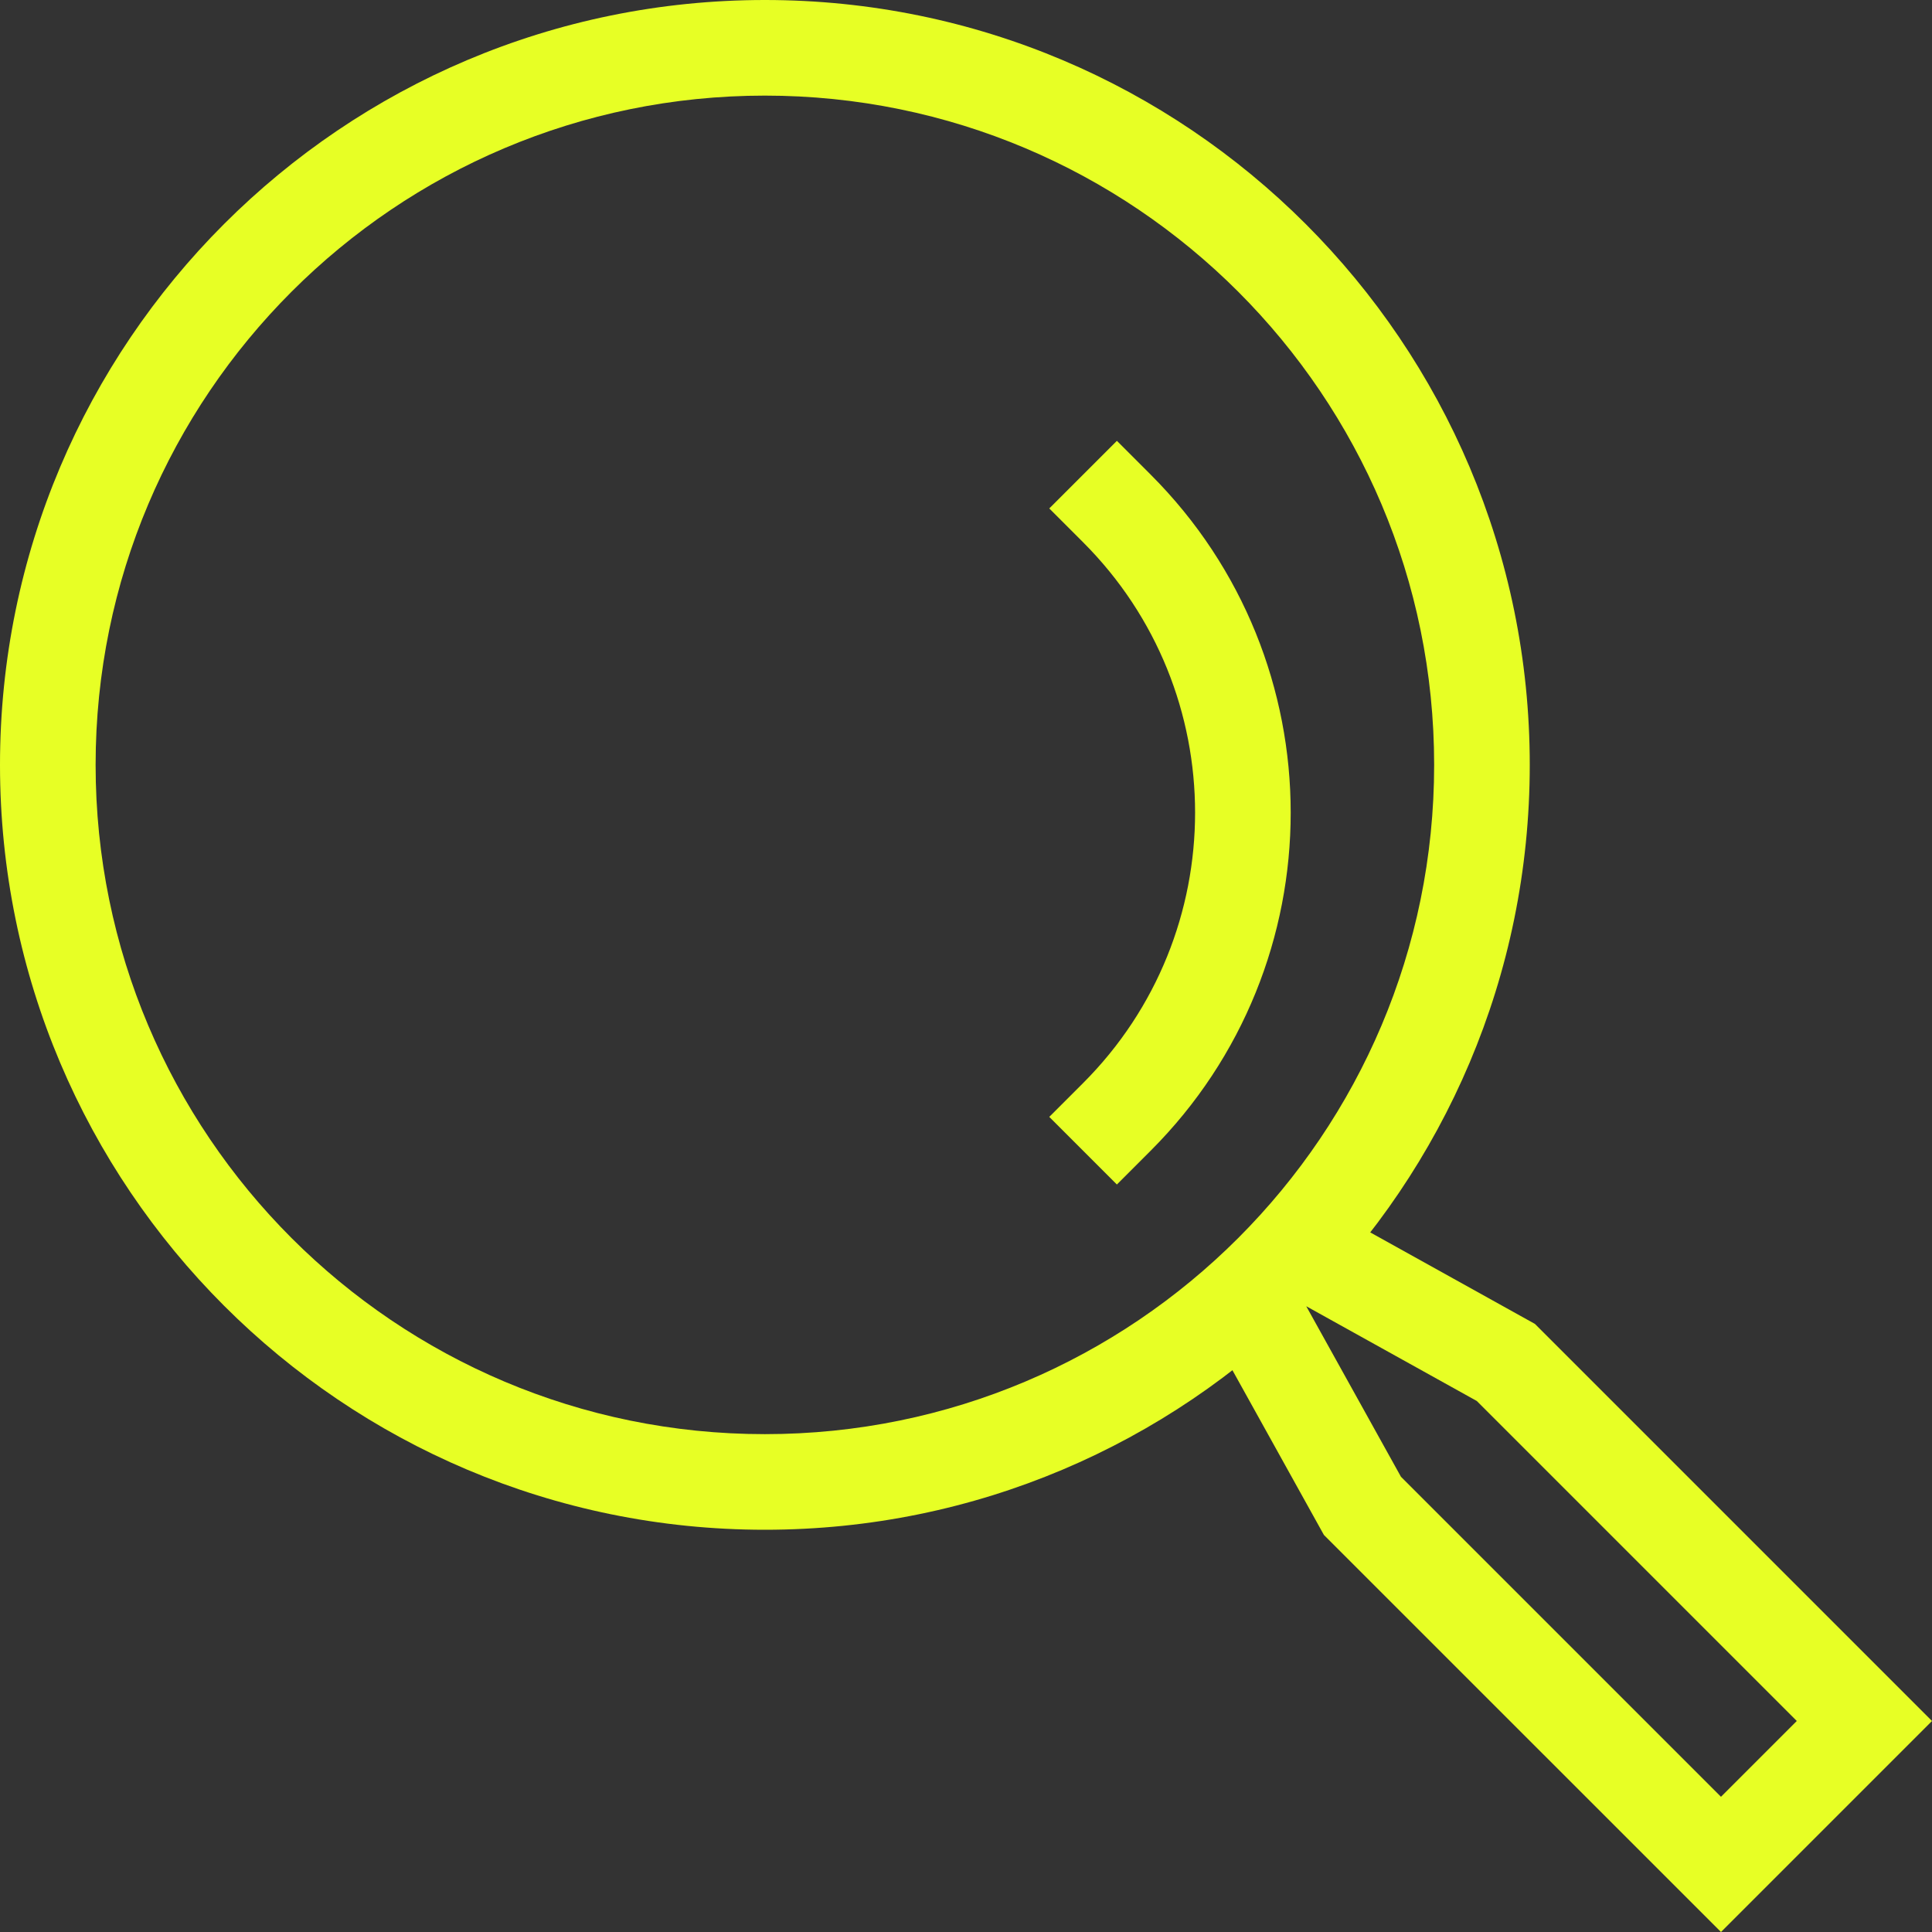
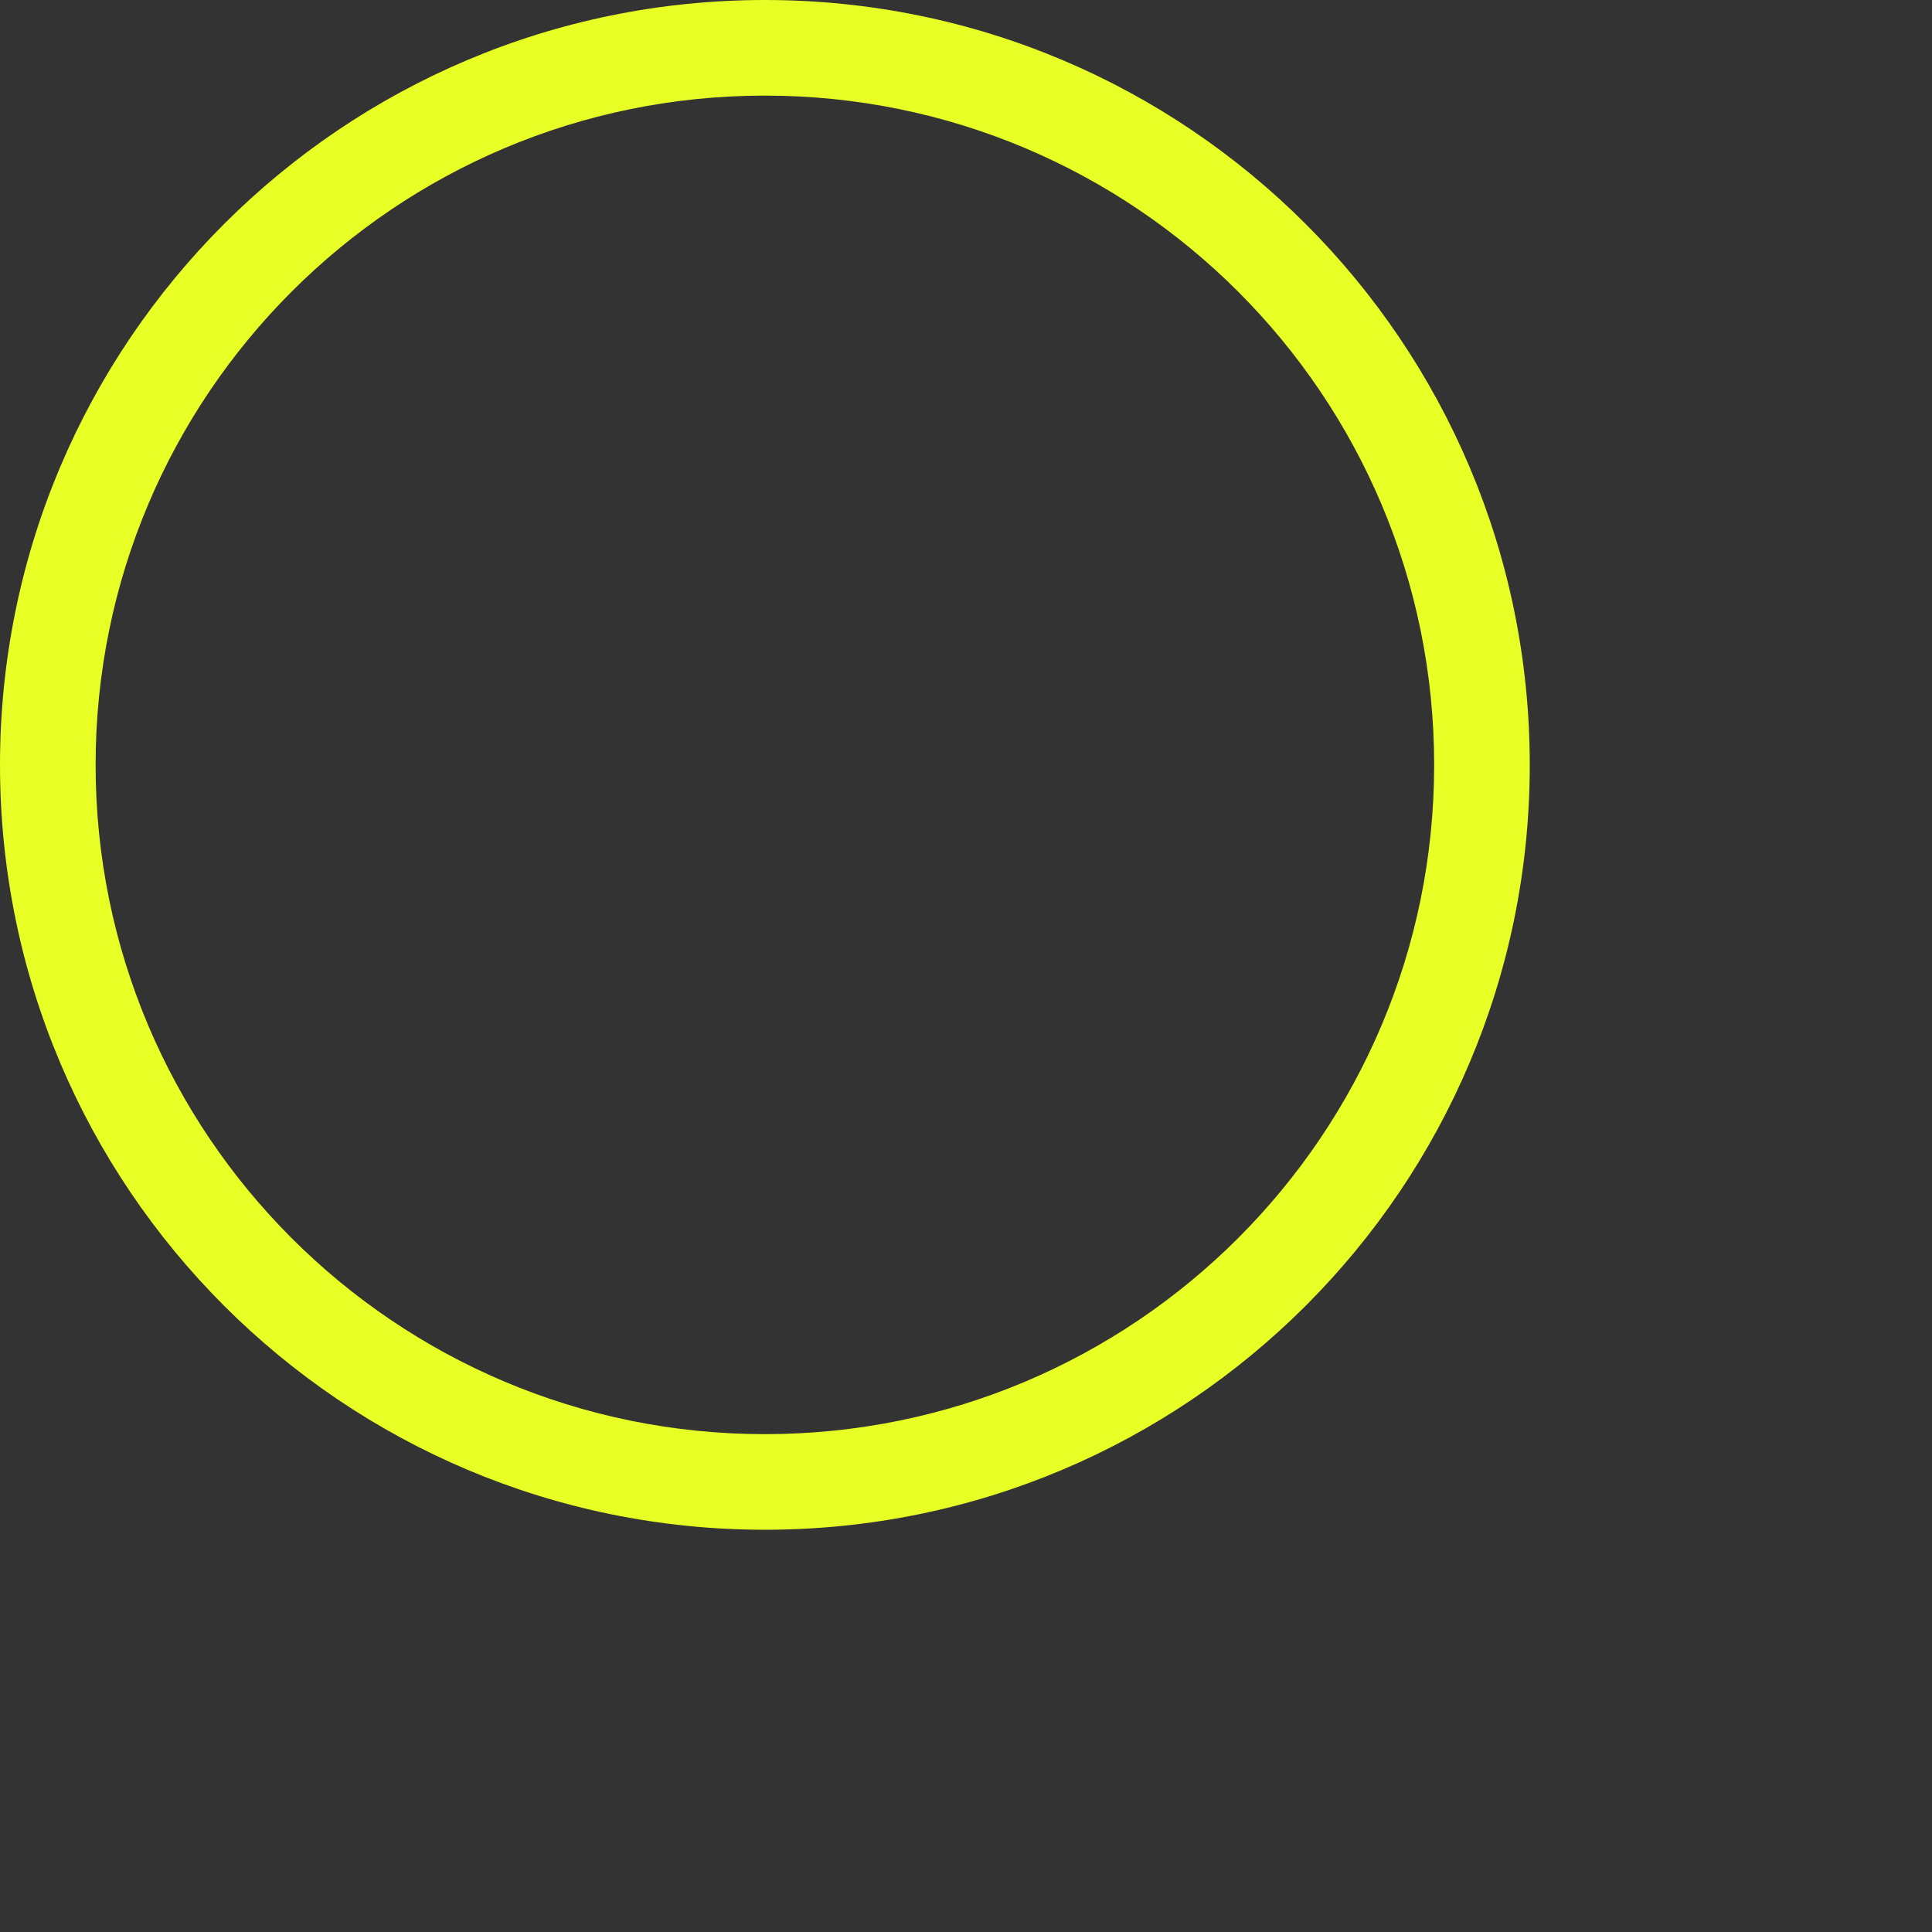
<svg xmlns="http://www.w3.org/2000/svg" width="90" height="90" viewBox="0 0 90 90" fill="none">
  <rect x="0" y="0" width="90" height="90" fill="#333333" stroke="none" />
  <path fill-rule="evenodd" clip-rule="evenodd" d="M35.631 4.454C18.412 4.454 4.454 18.412 4.454 35.631C4.454 52.85 18.412 66.808 35.631 66.808C52.85 66.808 66.808 52.85 66.808 35.631C66.808 18.412 52.85 4.454 35.631 4.454ZM0 35.631C0 15.953 15.953 0 35.631 0C55.31 0 71.262 15.953 71.262 35.631C71.262 55.309 55.31 71.262 35.631 71.262C15.953 71.262 0 55.309 0 35.631Z" fill="#E7FF25" />
-   <path fill-rule="evenodd" clip-rule="evenodd" d="M52.029 20.536L53.603 22.11C62.3 30.807 62.3 44.907 53.603 53.604L52.029 55.179L48.879 52.029L50.454 50.455C57.411 43.497 57.411 32.217 50.454 25.26L48.879 23.685L52.029 20.536Z" fill="#E7FF25" />
-   <path fill-rule="evenodd" clip-rule="evenodd" d="M59.558 59.557L56.104 61.475L61.672 71.503L80.17 90L90 80.17L71.503 61.673L61.478 56.102L59.558 59.557ZM68.794 65.263L60.85 60.849L65.263 68.795L80.17 83.701L83.701 80.17L68.794 65.263Z" fill="#E7FF25" />
</svg>